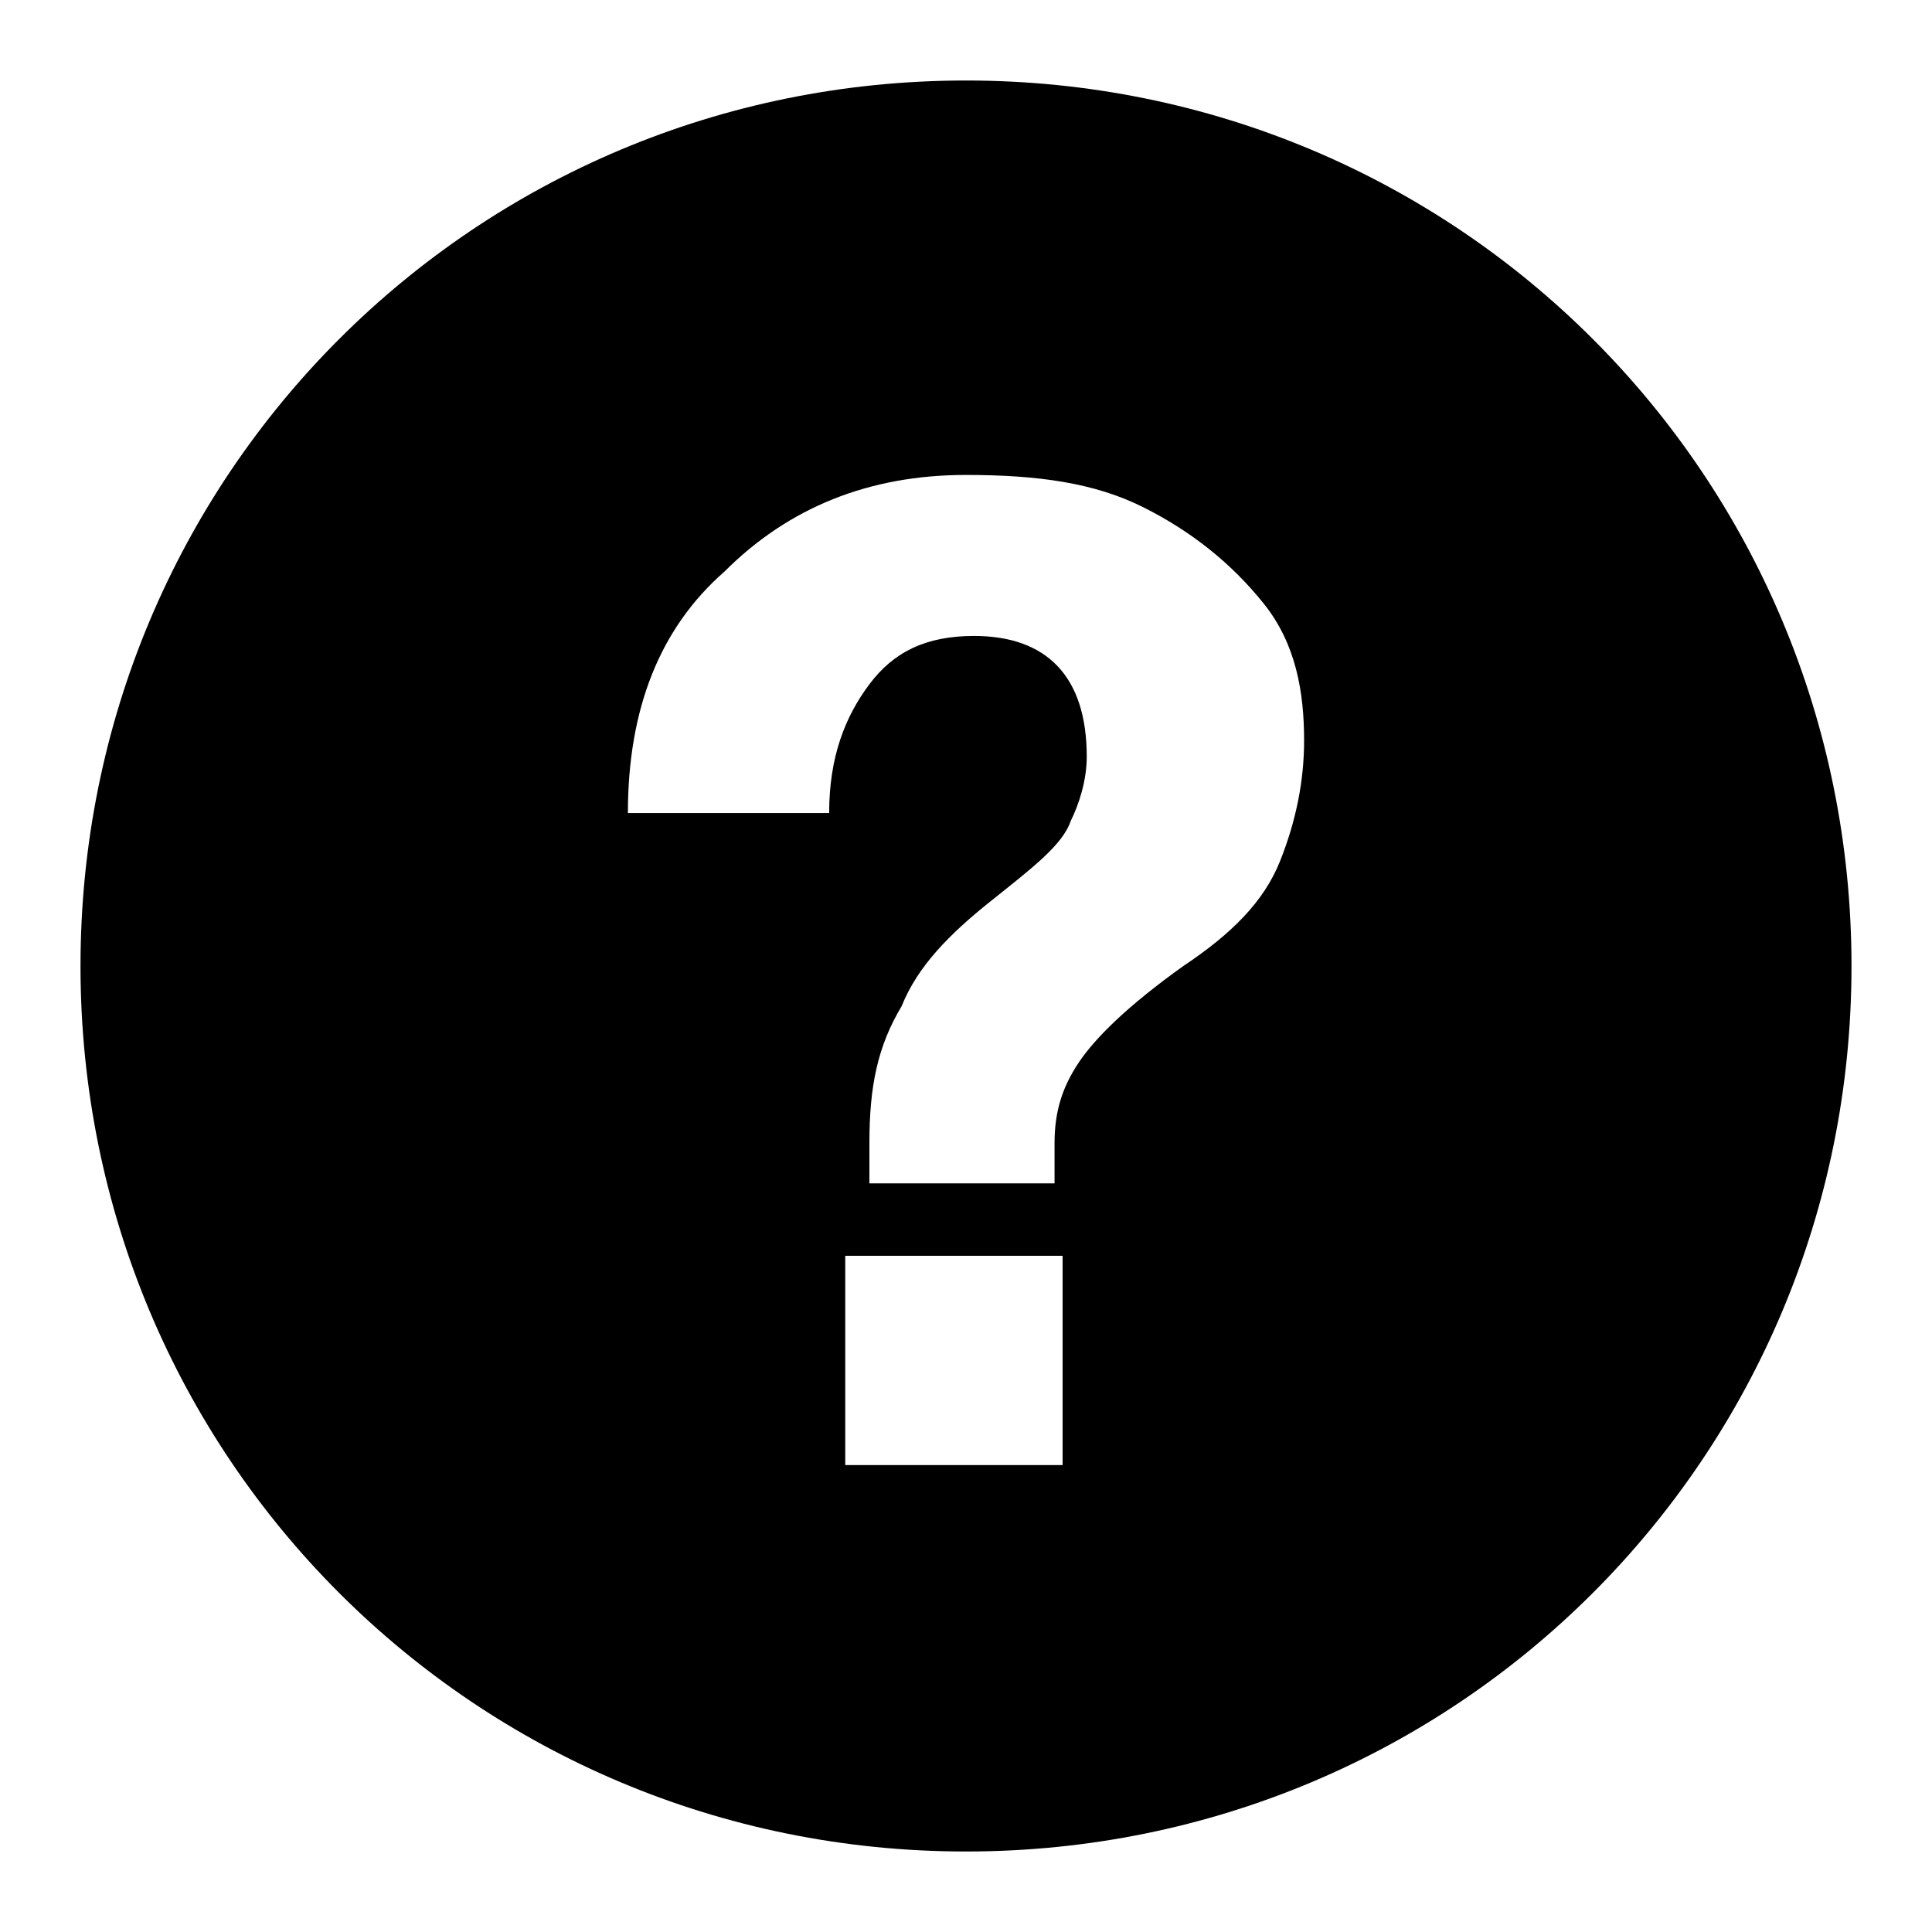
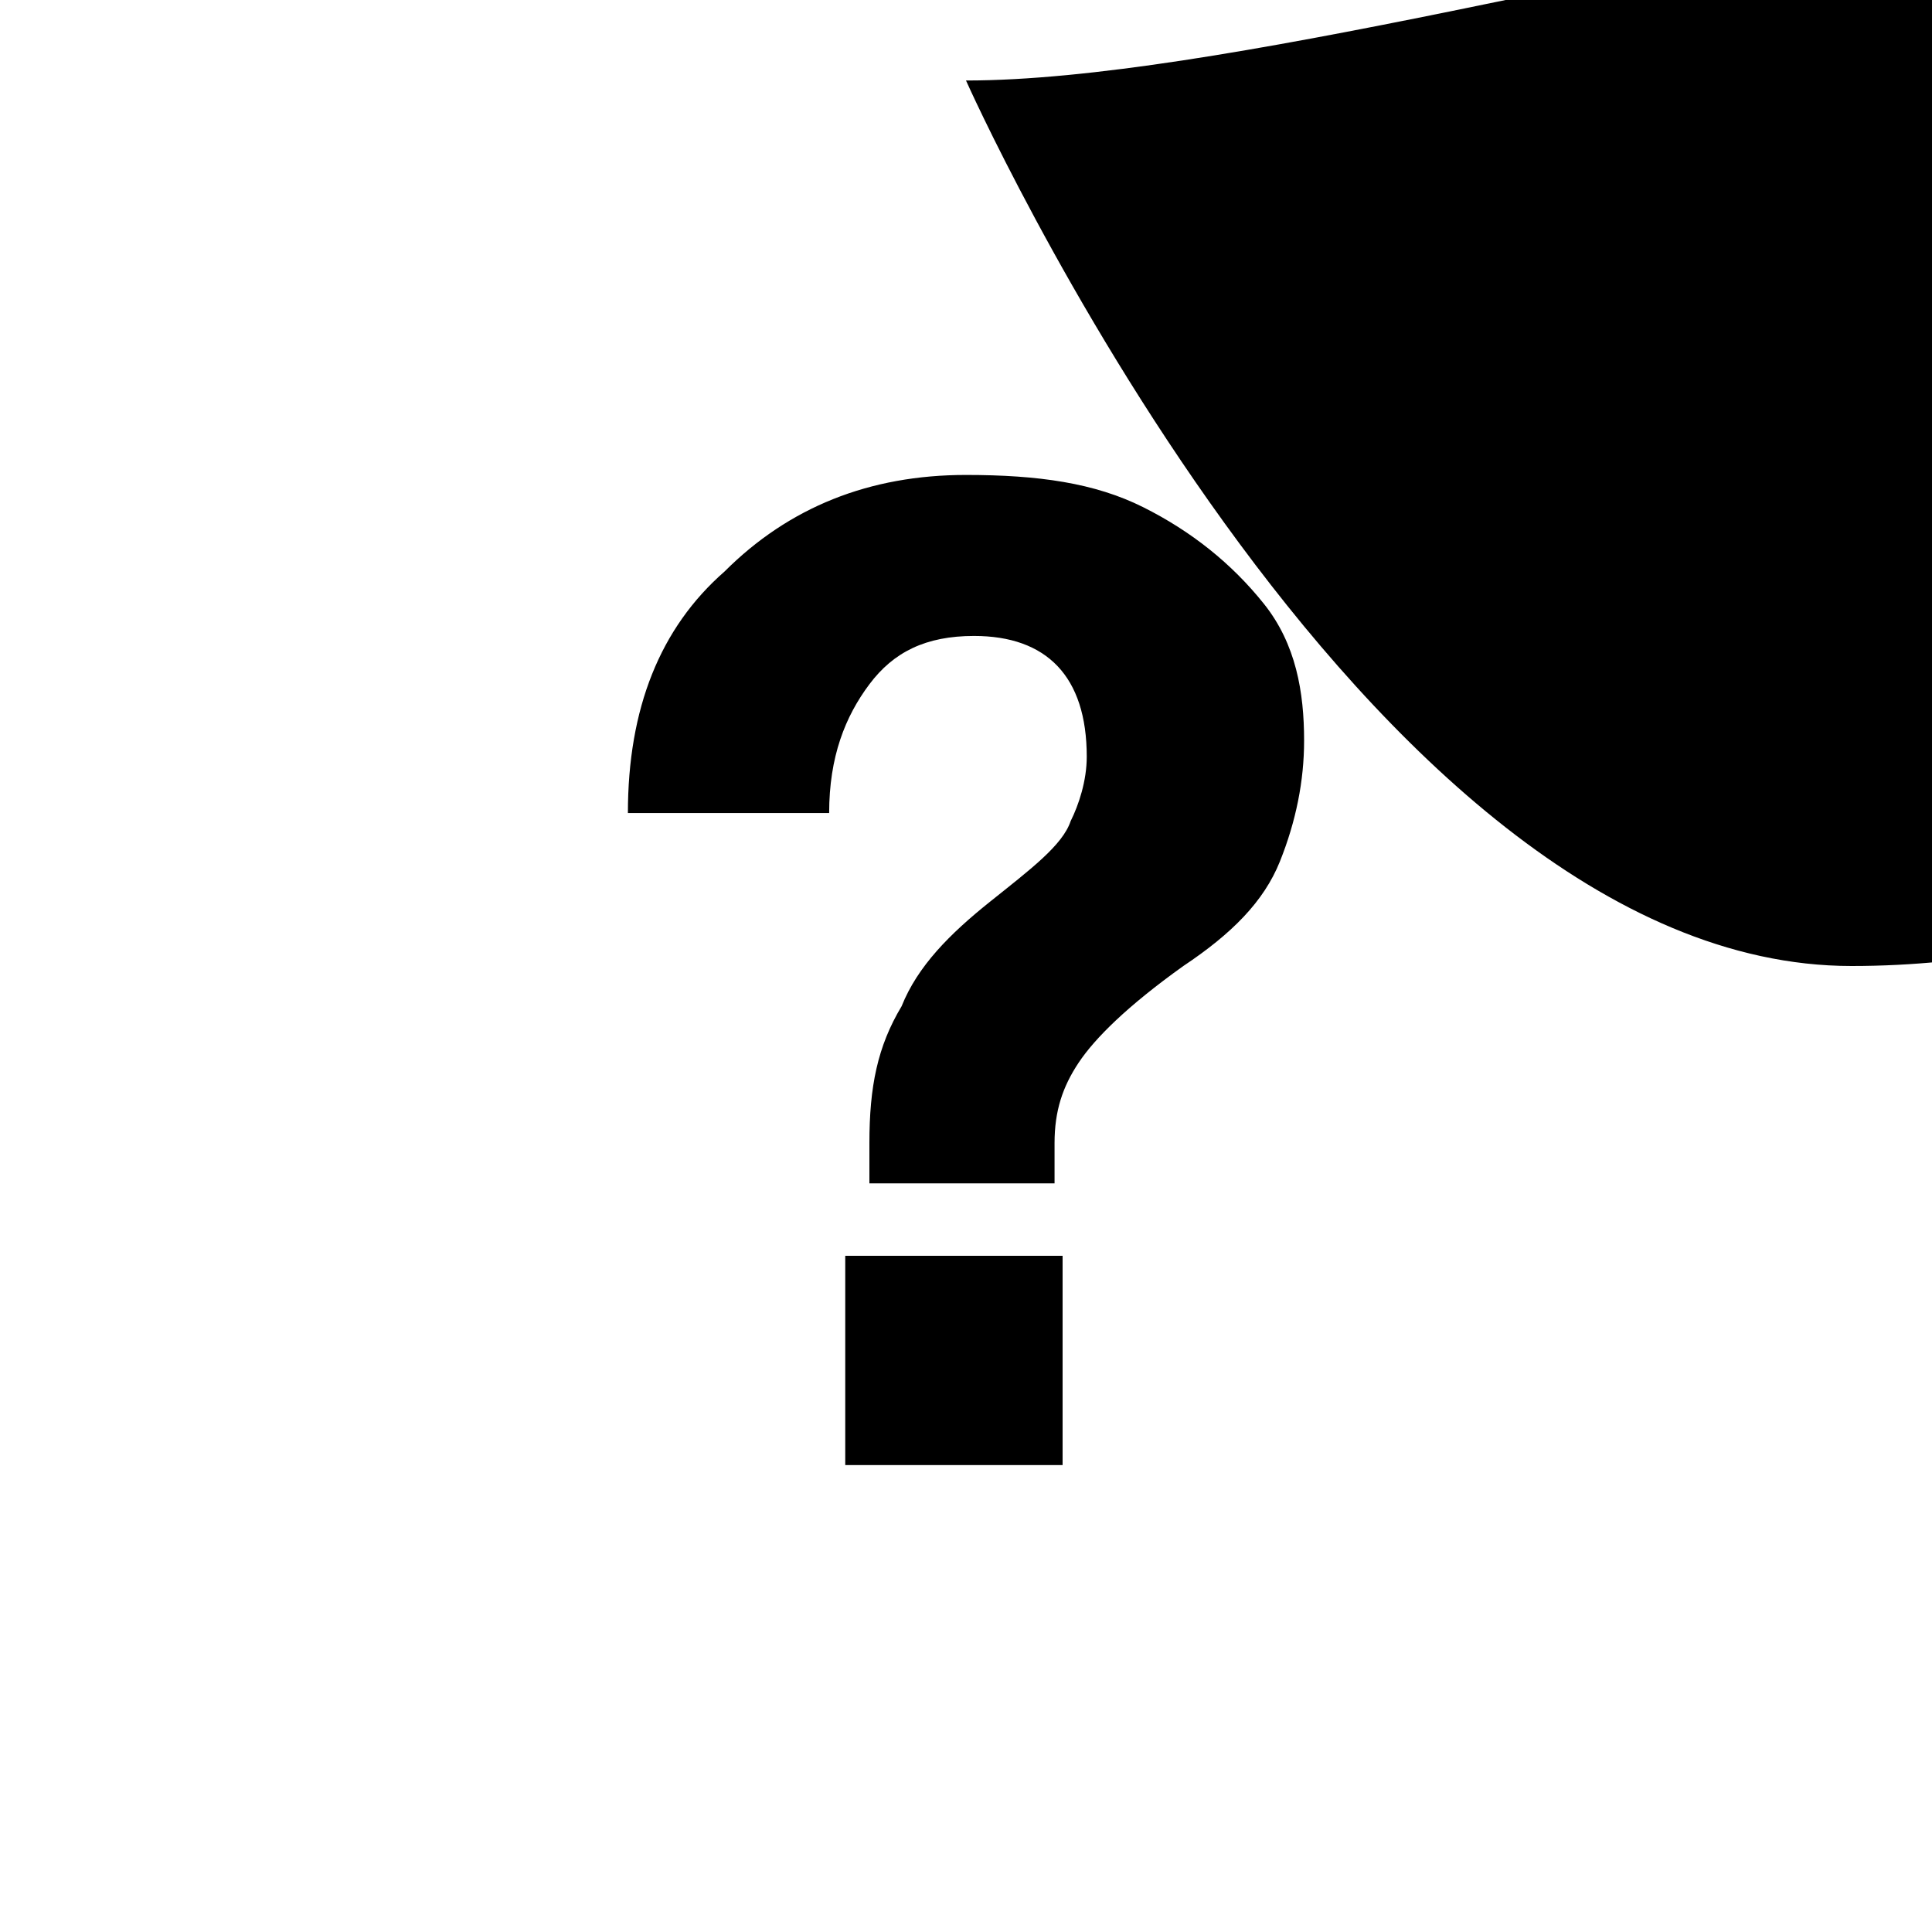
<svg xmlns="http://www.w3.org/2000/svg" viewBox="0 0 24 24" style="enable-background:new 0 0 24 24">
-   <path d="M12,1C5.9,1,1,5.9,1,12s4.9,11,11,11s11-4.9,11-11S18.1,1,12,1z M13.2,18.2h-2.7v-2.6h2.7V18.2z M15.9,10.7 c-0.2,0.5-0.6,0.9-1.2,1.3c-0.7,0.5-1.1,0.9-1.3,1.2c-0.2,0.3-0.3,0.6-0.3,1v0.5h-2.3v-0.5c0-0.7,0.1-1.2,0.4-1.7 c0.2-0.5,0.6-0.9,1.1-1.3c0.5-0.4,0.9-0.7,1-1c0.1-0.2,0.2-0.5,0.2-0.8c0-1-0.5-1.5-1.4-1.5c-0.6,0-1,0.2-1.3,0.6 c-0.3,0.4-0.5,0.9-0.5,1.6H7.8c0-1.3,0.4-2.3,1.2-3c0.8-0.8,1.8-1.2,3-1.2c0.9,0,1.6,0.1,2.2,0.4c0.6,0.3,1.1,0.7,1.5,1.2 c0.4,0.5,0.5,1.1,0.5,1.7C16.2,9.7,16.1,10.2,15.9,10.7z" />
+   <path d="M12,1s4.9,11,11,11s11-4.9,11-11S18.1,1,12,1z M13.2,18.2h-2.7v-2.6h2.7V18.2z M15.9,10.7 c-0.2,0.5-0.6,0.9-1.2,1.3c-0.7,0.5-1.1,0.9-1.3,1.2c-0.2,0.3-0.3,0.6-0.3,1v0.5h-2.3v-0.5c0-0.7,0.1-1.2,0.4-1.7 c0.2-0.5,0.6-0.9,1.1-1.3c0.5-0.4,0.9-0.7,1-1c0.1-0.2,0.2-0.5,0.2-0.8c0-1-0.5-1.5-1.4-1.5c-0.6,0-1,0.2-1.3,0.6 c-0.3,0.4-0.5,0.9-0.5,1.6H7.8c0-1.3,0.4-2.3,1.2-3c0.8-0.8,1.8-1.2,3-1.2c0.9,0,1.6,0.1,2.2,0.4c0.6,0.3,1.1,0.7,1.5,1.2 c0.4,0.5,0.5,1.1,0.5,1.7C16.2,9.7,16.1,10.2,15.9,10.7z" />
</svg>